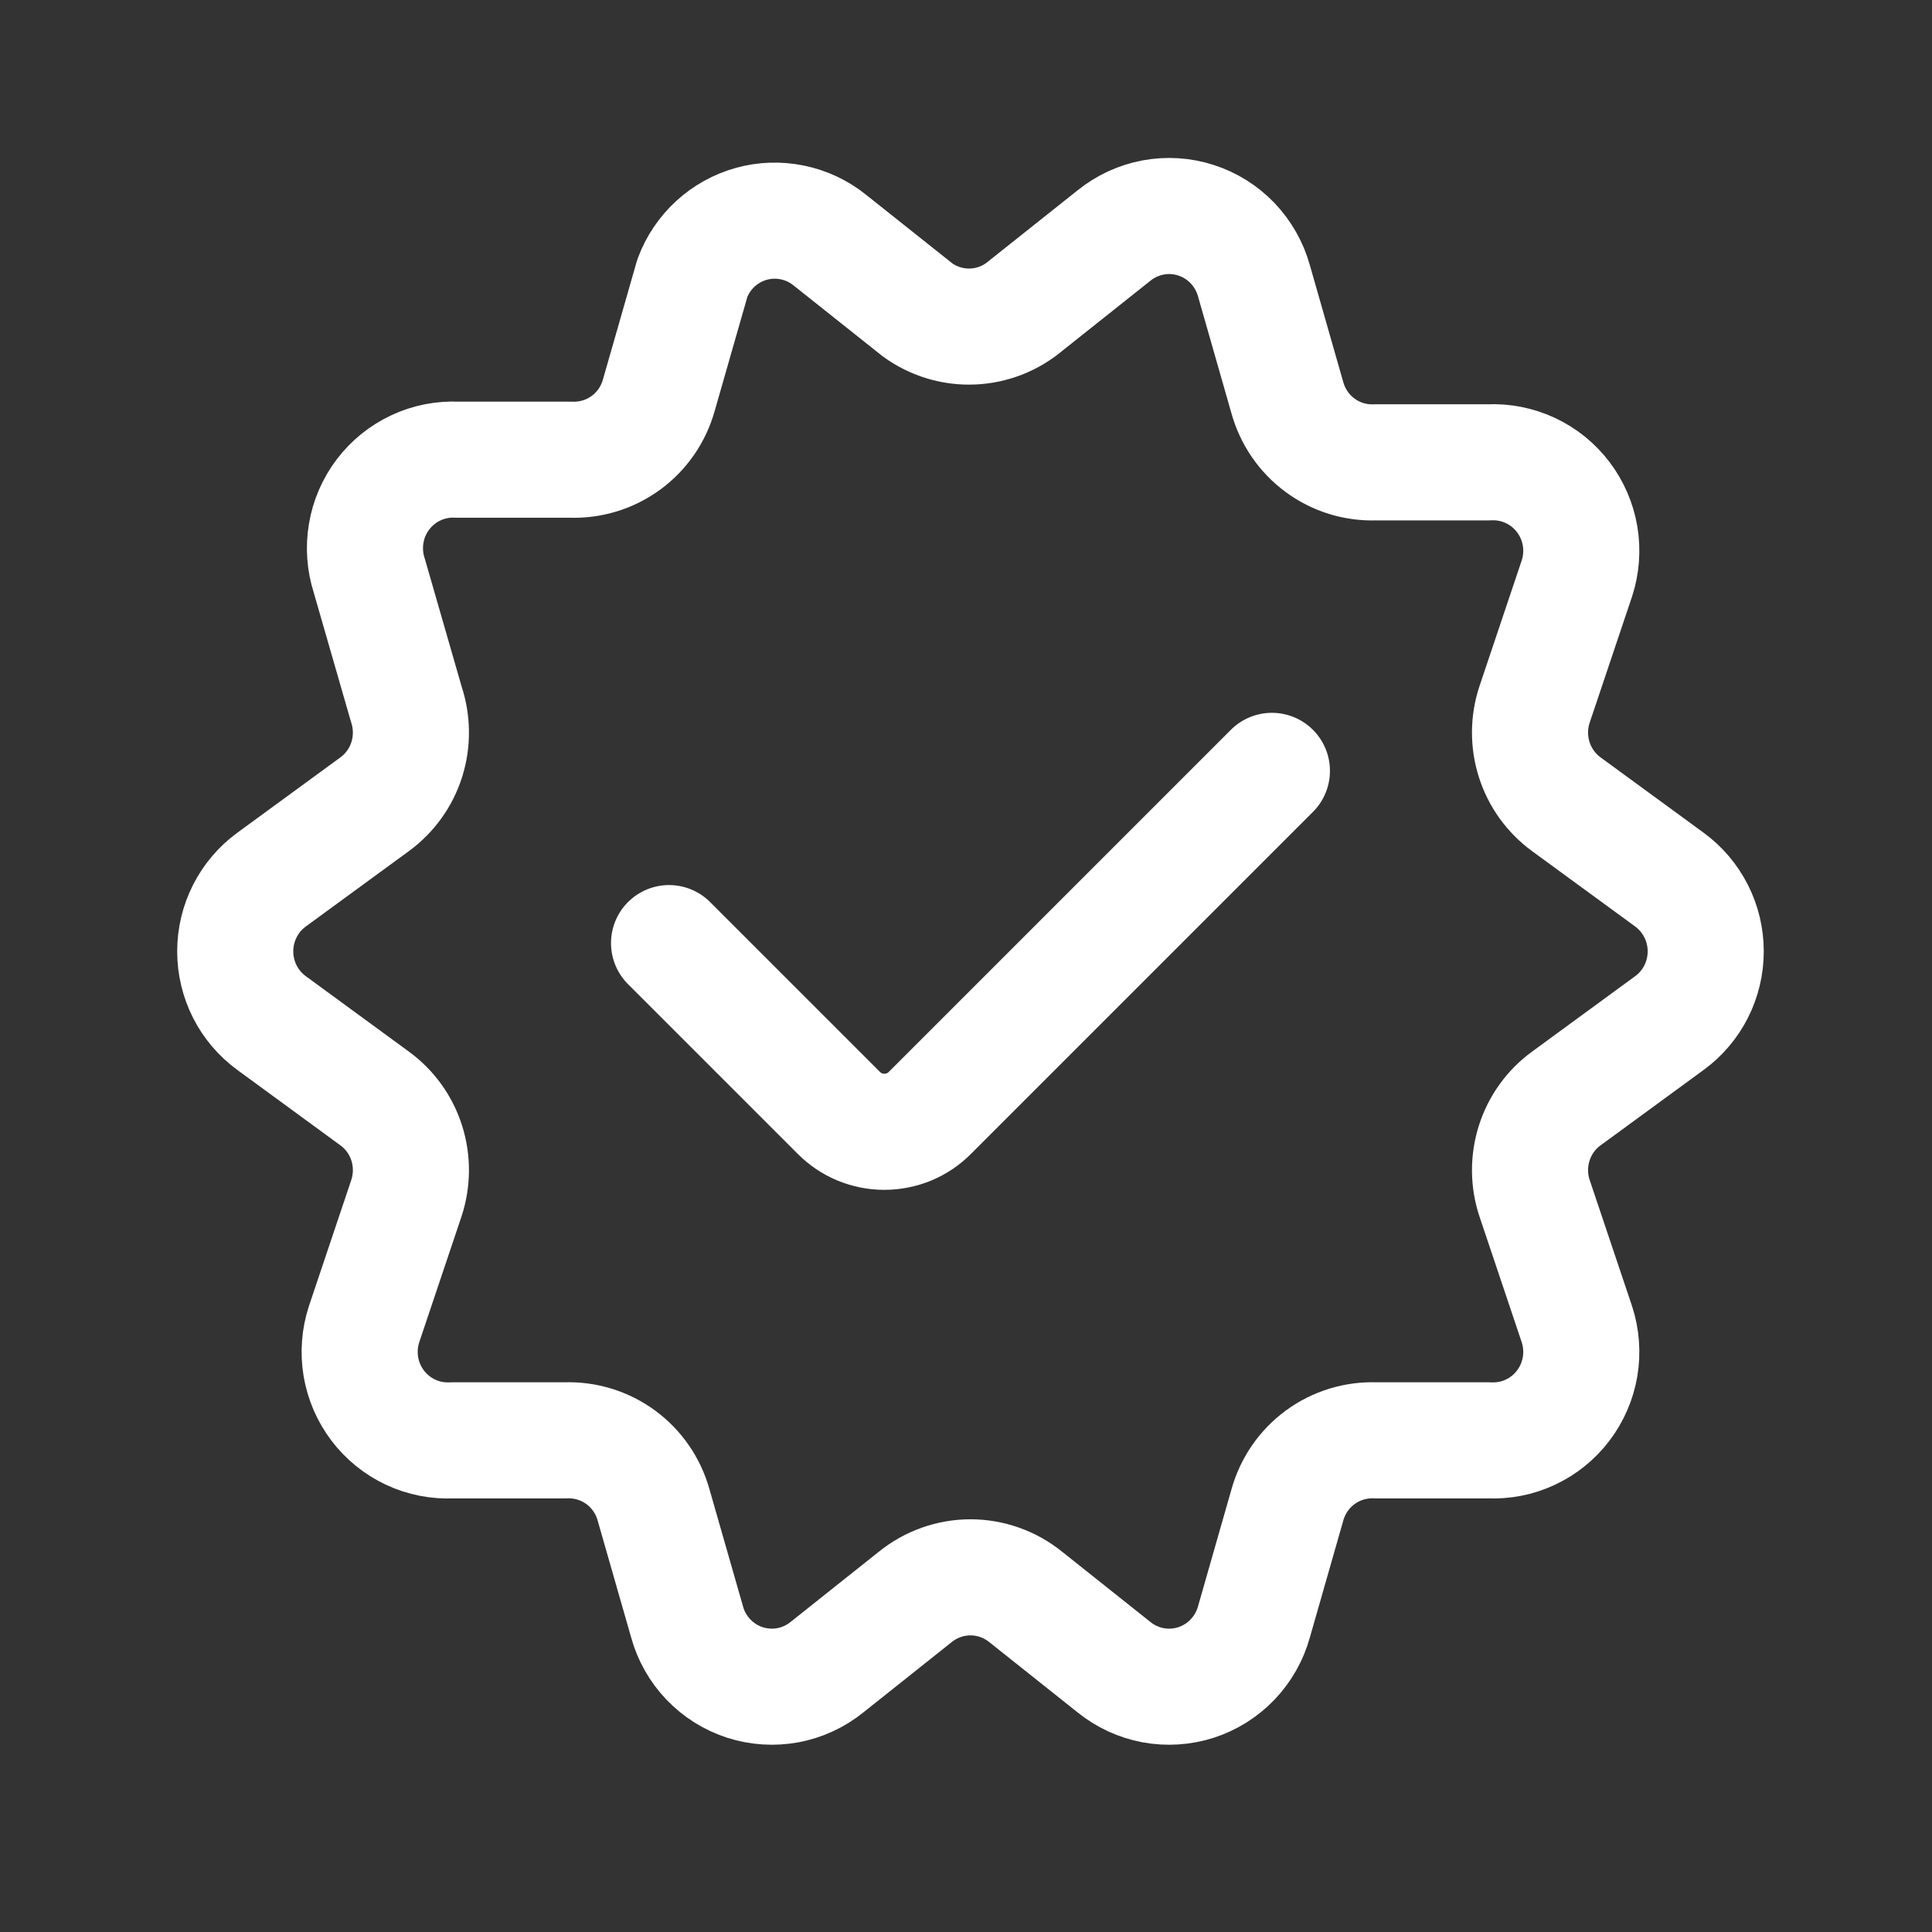
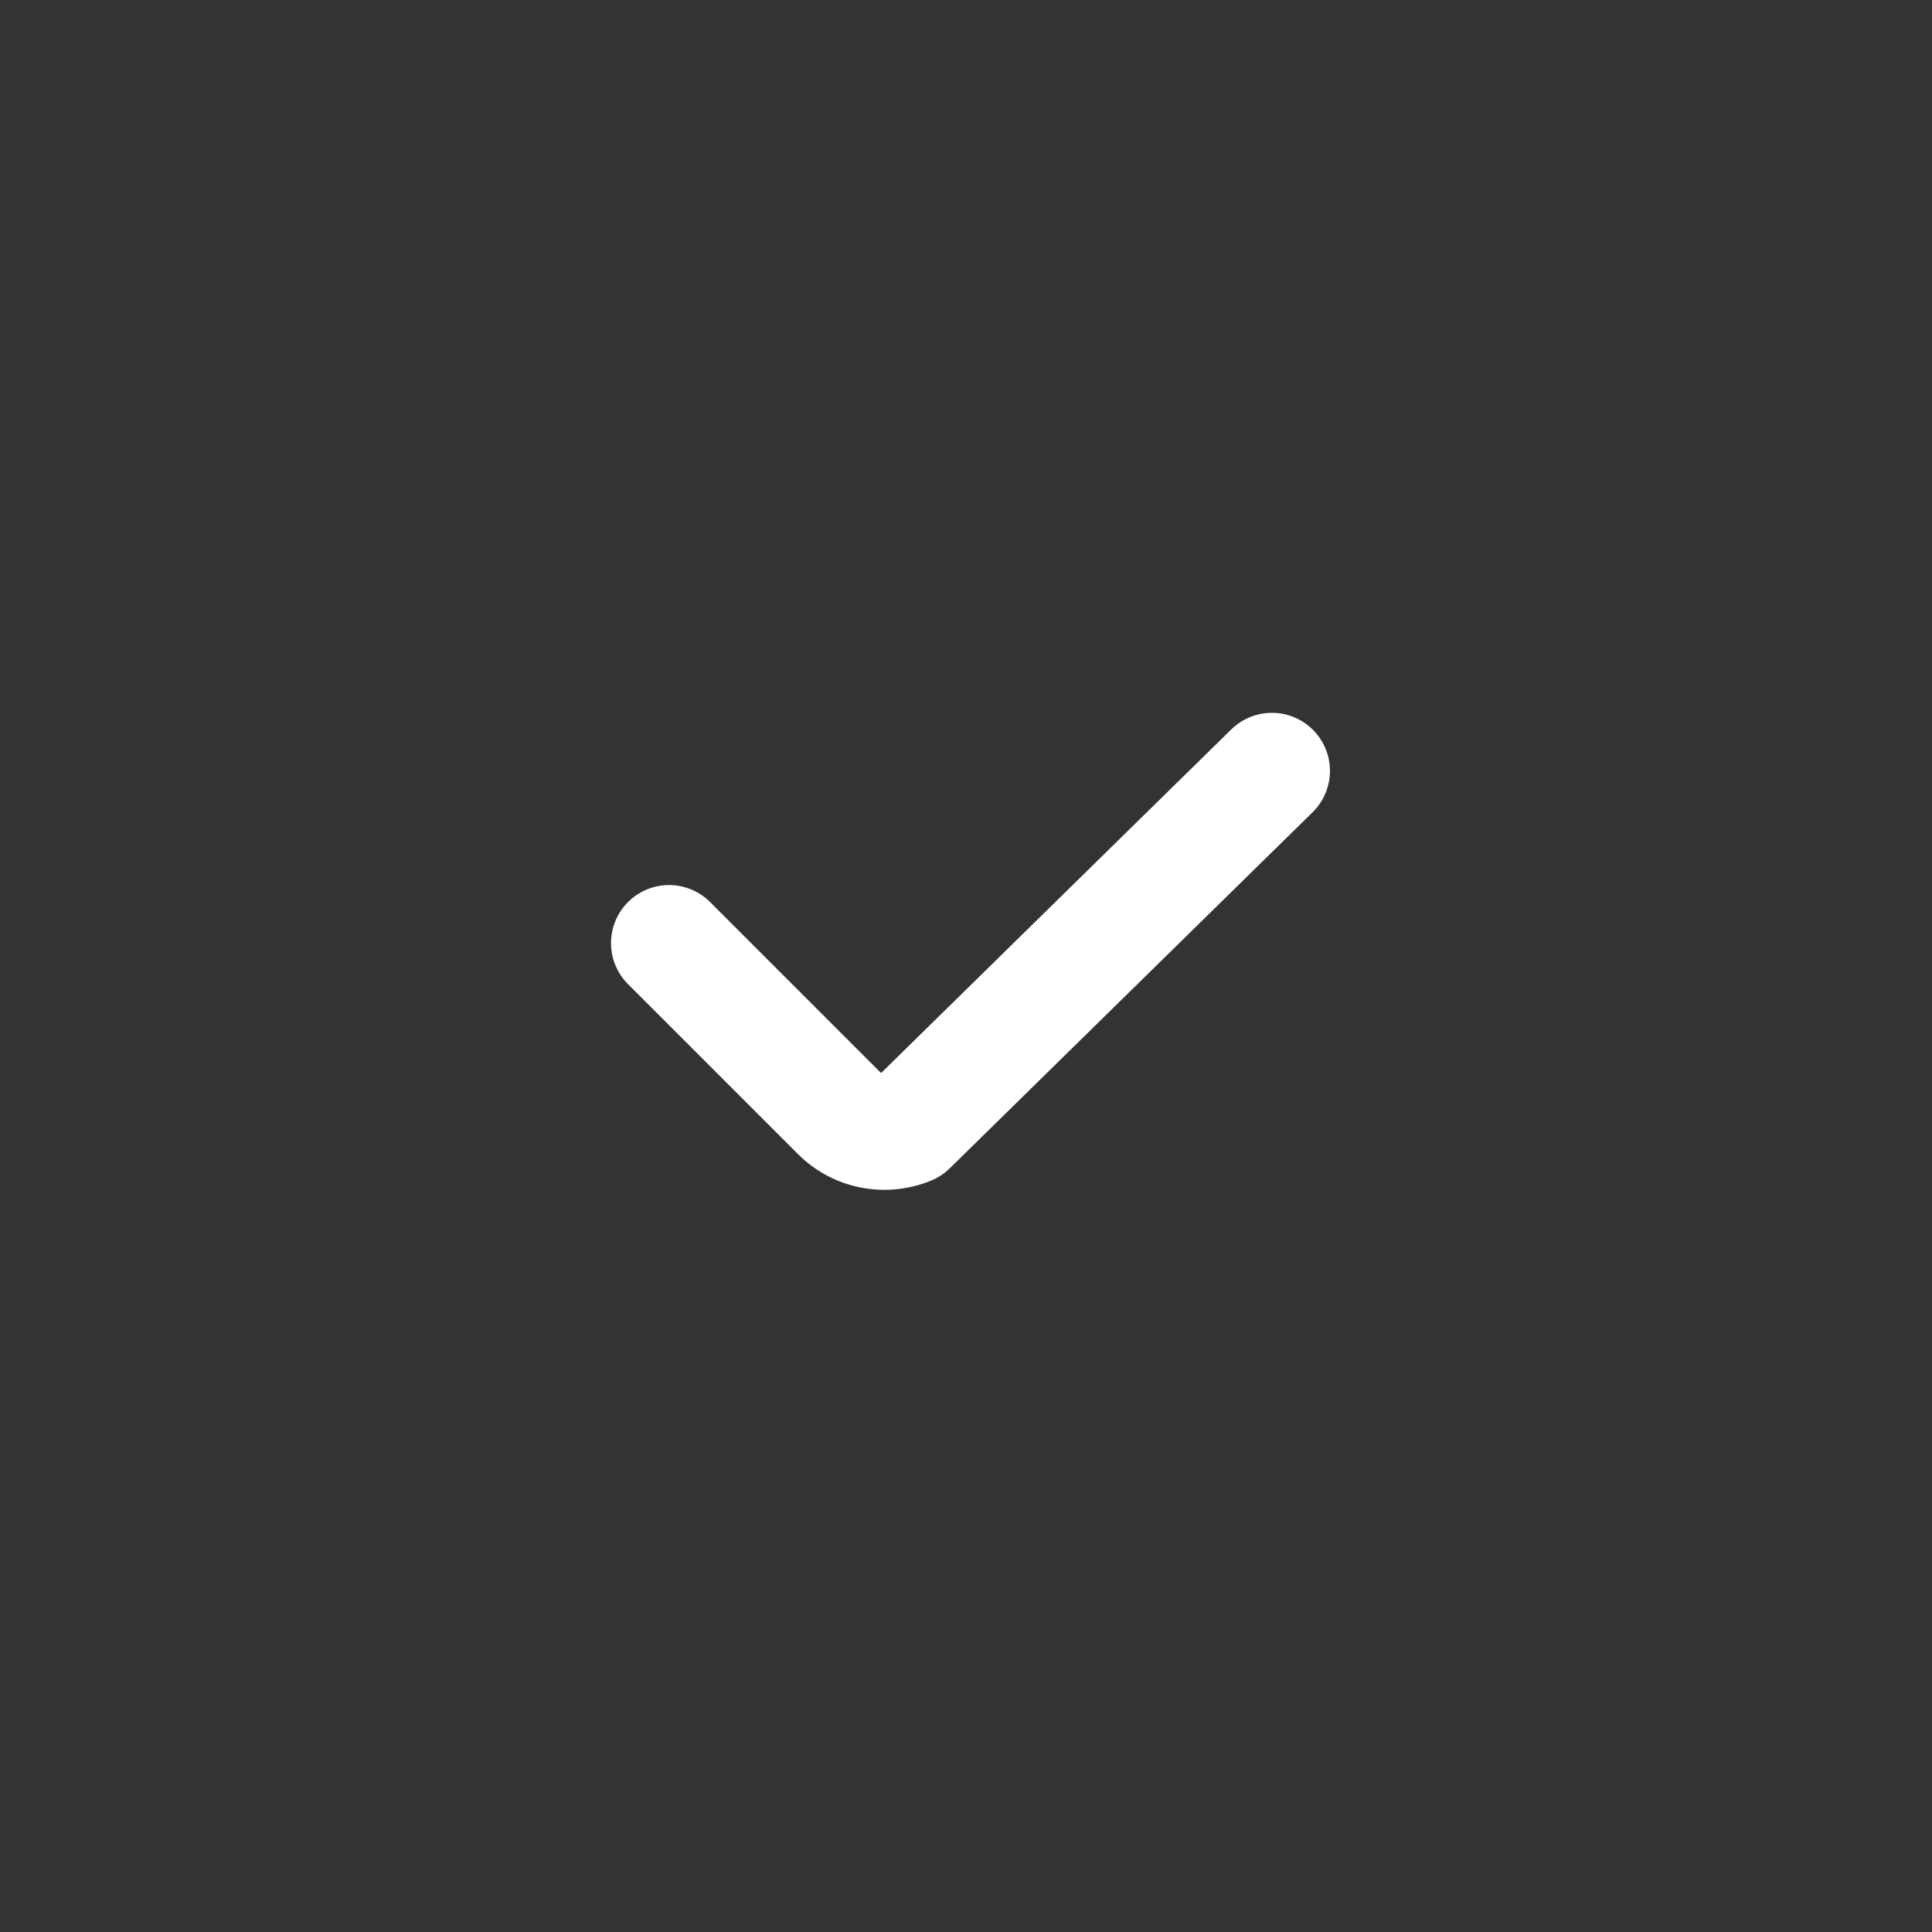
<svg xmlns="http://www.w3.org/2000/svg" width="33" height="33" viewBox="0 0 33 33" fill="none">
  <rect x="0" y="0" width="33" height="33" fill="#333333" stroke="none" />
-   <path d="M17.524 5.219L19.027 4.024C19.221 3.867 19.451 3.761 19.695 3.715C19.94 3.669 20.192 3.685 20.429 3.762C20.666 3.838 20.88 3.973 21.053 4.153C21.225 4.334 21.351 4.554 21.418 4.795L21.989 6.793C22.08 7.12 22.277 7.407 22.55 7.607C22.823 7.808 23.155 7.91 23.492 7.897H25.431C25.675 7.885 25.918 7.933 26.139 8.036C26.36 8.139 26.553 8.295 26.701 8.49C26.849 8.685 26.948 8.914 26.989 9.156C27.029 9.398 27.011 9.646 26.935 9.879L26.213 12.028C26.11 12.334 26.108 12.665 26.205 12.973C26.302 13.28 26.495 13.548 26.755 13.738L28.514 15.024C28.706 15.164 28.863 15.349 28.971 15.562C29.079 15.775 29.135 16.01 29.135 16.25C29.135 16.489 29.079 16.725 28.971 16.938C28.863 17.151 28.706 17.335 28.514 17.475L26.755 18.762C26.495 18.951 26.302 19.219 26.205 19.527C26.108 19.834 26.11 20.165 26.213 20.471L26.935 22.62C27.011 22.853 27.029 23.102 26.989 23.343C26.948 23.585 26.849 23.814 26.701 24.009C26.553 24.204 26.36 24.36 26.139 24.463C25.918 24.567 25.675 24.614 25.431 24.602H23.492C23.155 24.59 22.823 24.692 22.55 24.892C22.277 25.093 22.08 25.379 21.989 25.707L21.418 27.704C21.351 27.945 21.225 28.166 21.053 28.346C20.88 28.527 20.666 28.661 20.429 28.738C20.192 28.814 19.94 28.83 19.695 28.785C19.451 28.739 19.221 28.633 19.027 28.476L17.524 27.28C17.256 27.062 16.921 26.942 16.576 26.942C16.232 26.942 15.897 27.062 15.629 27.28L14.126 28.476C13.932 28.633 13.703 28.739 13.458 28.785C13.213 28.83 12.961 28.814 12.724 28.738C12.487 28.661 12.273 28.527 12.1 28.346C11.928 28.166 11.802 27.945 11.736 27.704L11.164 25.707C11.073 25.379 10.876 25.093 10.603 24.892C10.33 24.692 9.998 24.59 9.661 24.602H7.721C7.478 24.614 7.235 24.567 7.014 24.463C6.793 24.36 6.6 24.204 6.452 24.009C6.304 23.814 6.205 23.585 6.164 23.343C6.124 23.102 6.142 22.853 6.218 22.62L6.94 20.471C7.042 20.165 7.045 19.834 6.948 19.527C6.851 19.219 6.658 18.951 6.398 18.762L4.639 17.475C4.447 17.335 4.29 17.151 4.182 16.938C4.074 16.725 4.018 16.489 4.018 16.25C4.018 16.01 4.074 15.775 4.182 15.562C4.29 15.349 4.447 15.164 4.639 15.024L6.398 13.738C6.658 13.548 6.851 13.28 6.948 12.973C7.045 12.665 7.042 12.334 6.94 12.028L6.308 9.834C6.232 9.601 6.214 9.352 6.255 9.111C6.295 8.868 6.394 8.64 6.542 8.445C6.69 8.25 6.883 8.094 7.104 7.991C7.325 7.887 7.568 7.84 7.812 7.852H9.751C10.088 7.864 10.42 7.762 10.693 7.562C10.966 7.362 11.163 7.075 11.254 6.747L11.826 4.75C11.909 4.526 12.044 4.326 12.219 4.165C12.394 4.004 12.605 3.887 12.834 3.823C13.062 3.76 13.303 3.752 13.535 3.8C13.768 3.848 13.986 3.95 14.171 4.099L15.675 5.295C15.947 5.491 16.277 5.591 16.612 5.577C16.947 5.564 17.268 5.437 17.524 5.219Z" stroke="white" stroke-width="1.983" stroke-linecap="round" stroke-linejoin="round" />
-   <path d="M11.428 16.109L14.326 19.007C14.428 19.11 14.549 19.192 14.683 19.248C14.817 19.303 14.96 19.332 15.105 19.332C15.25 19.332 15.394 19.303 15.528 19.248C15.662 19.192 15.783 19.11 15.885 19.007L21.725 13.167" stroke="white" stroke-width="1.983" stroke-linecap="round" stroke-linejoin="round" />
+   <path d="M11.428 16.109L14.326 19.007C14.428 19.11 14.549 19.192 14.683 19.248C14.817 19.303 14.96 19.332 15.105 19.332C15.25 19.332 15.394 19.303 15.528 19.248L21.725 13.167" stroke="white" stroke-width="1.983" stroke-linecap="round" stroke-linejoin="round" />
</svg>